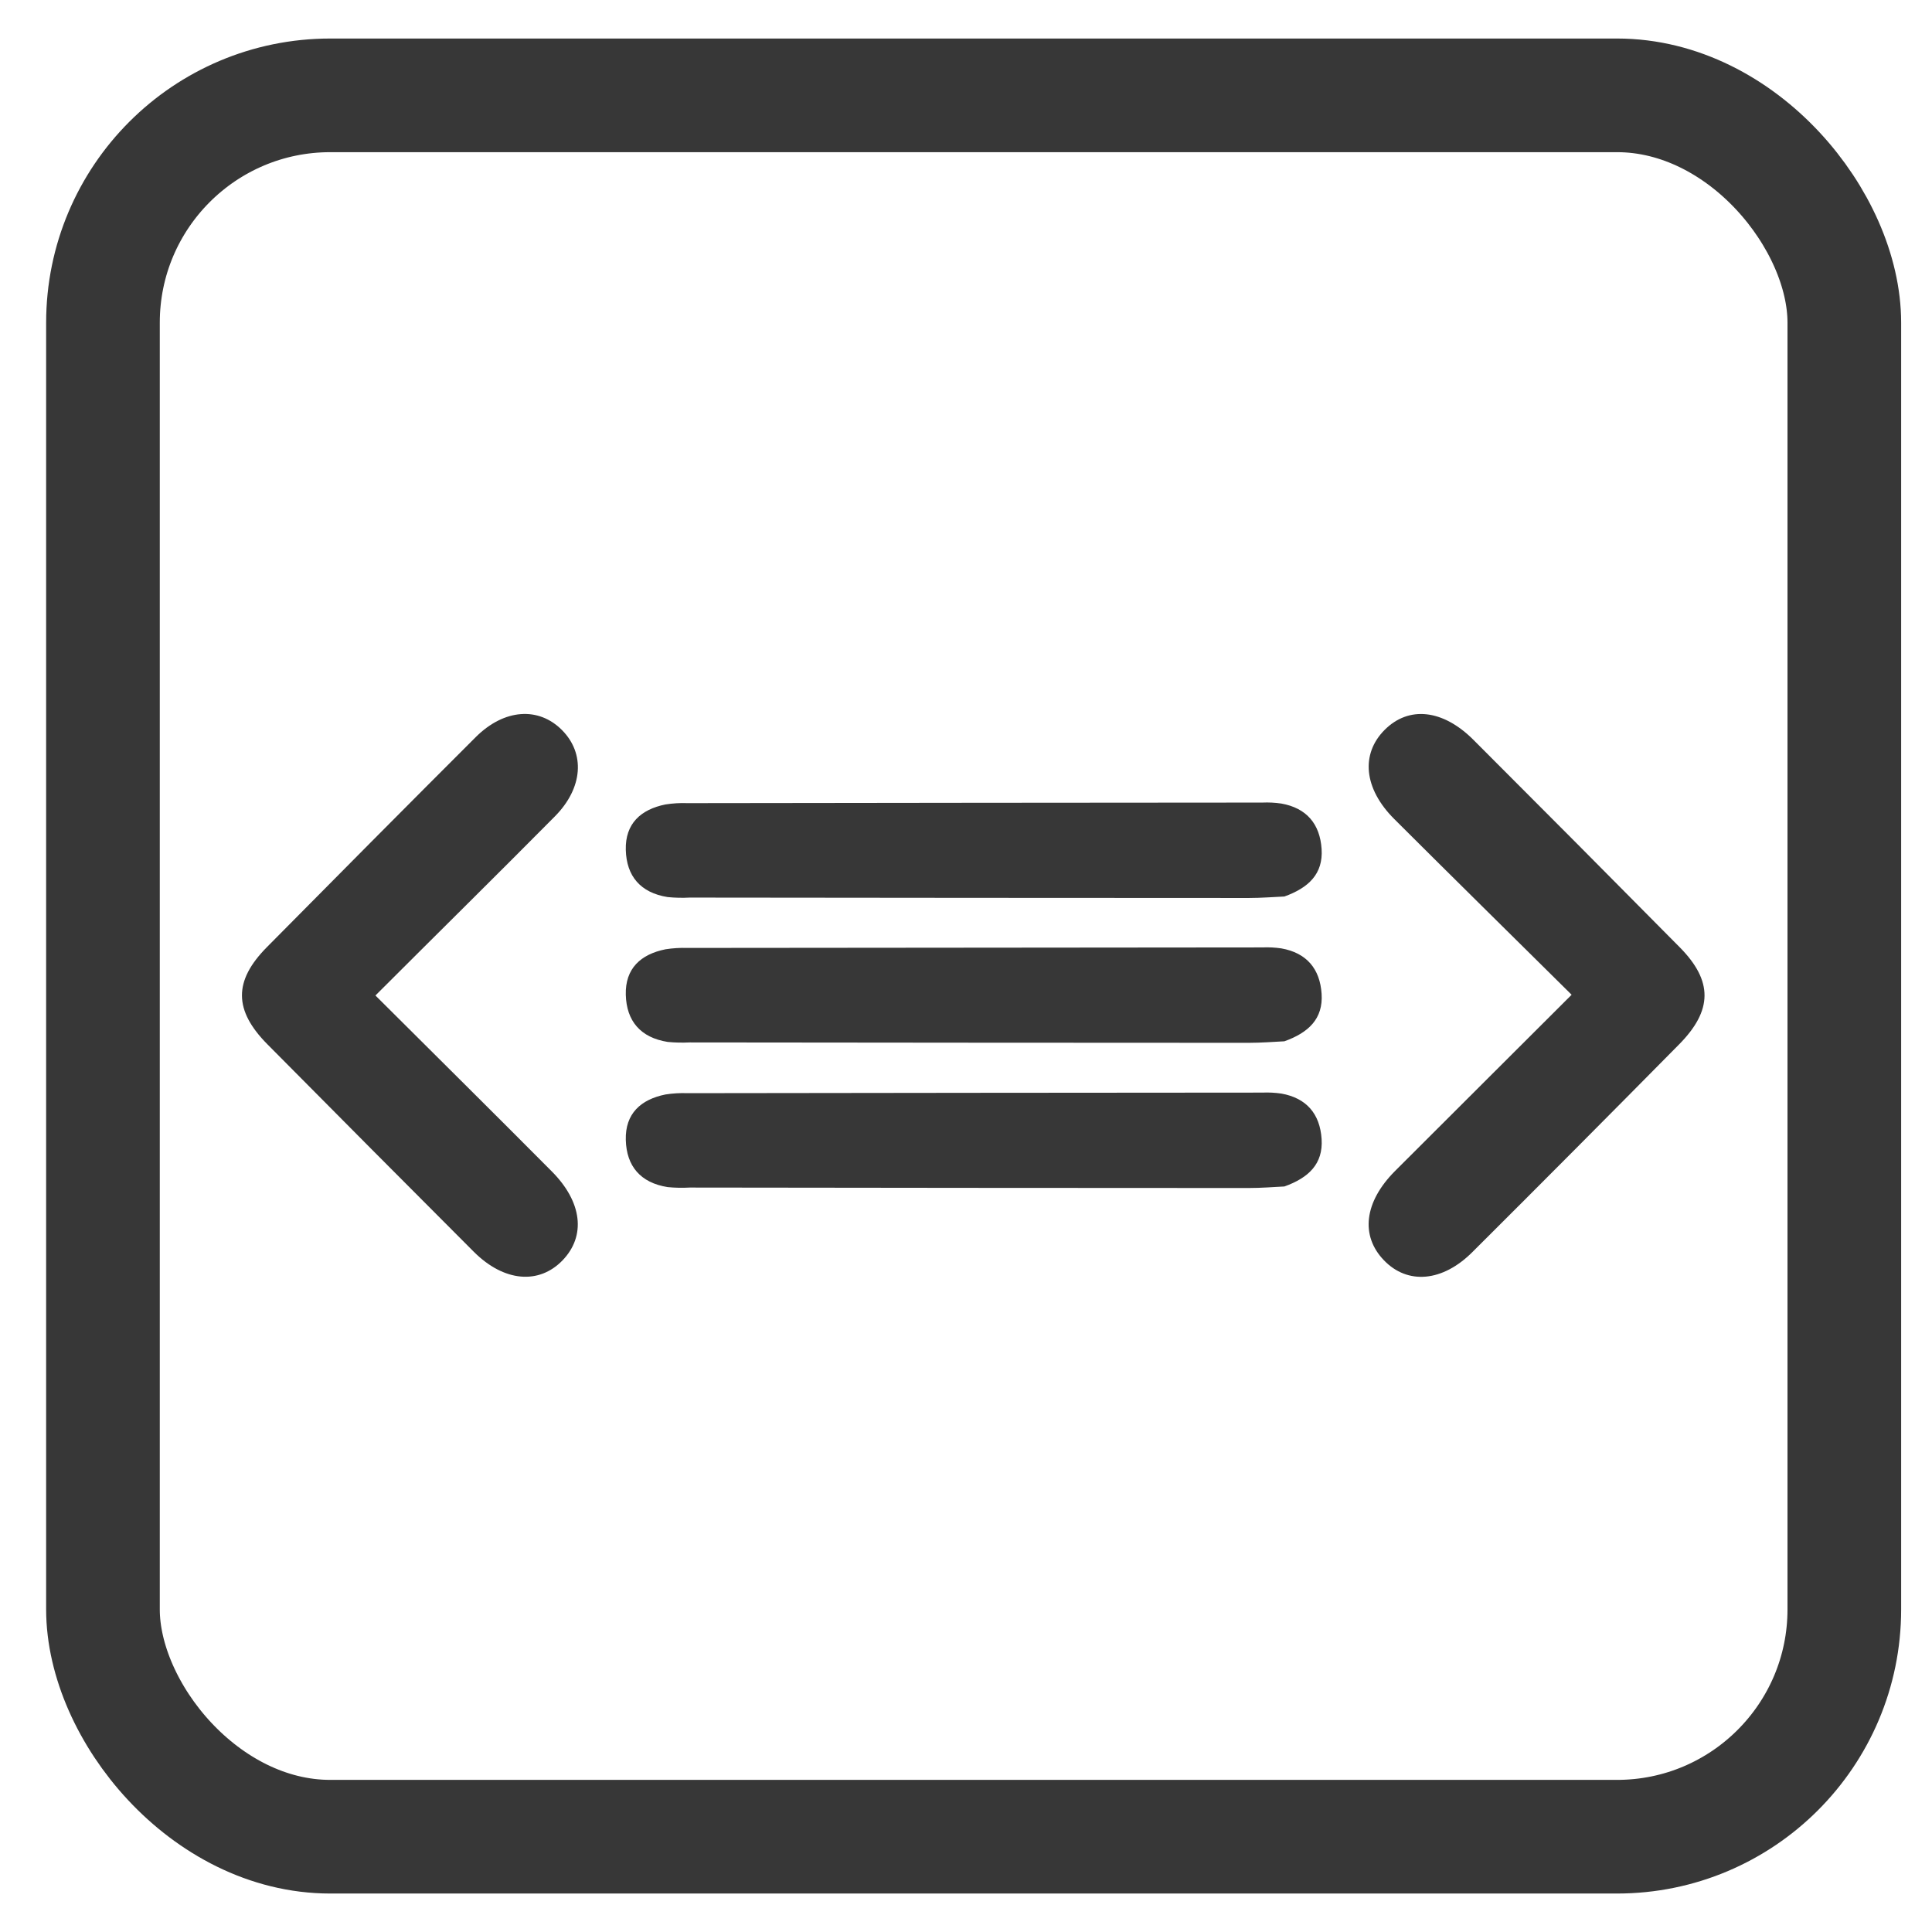
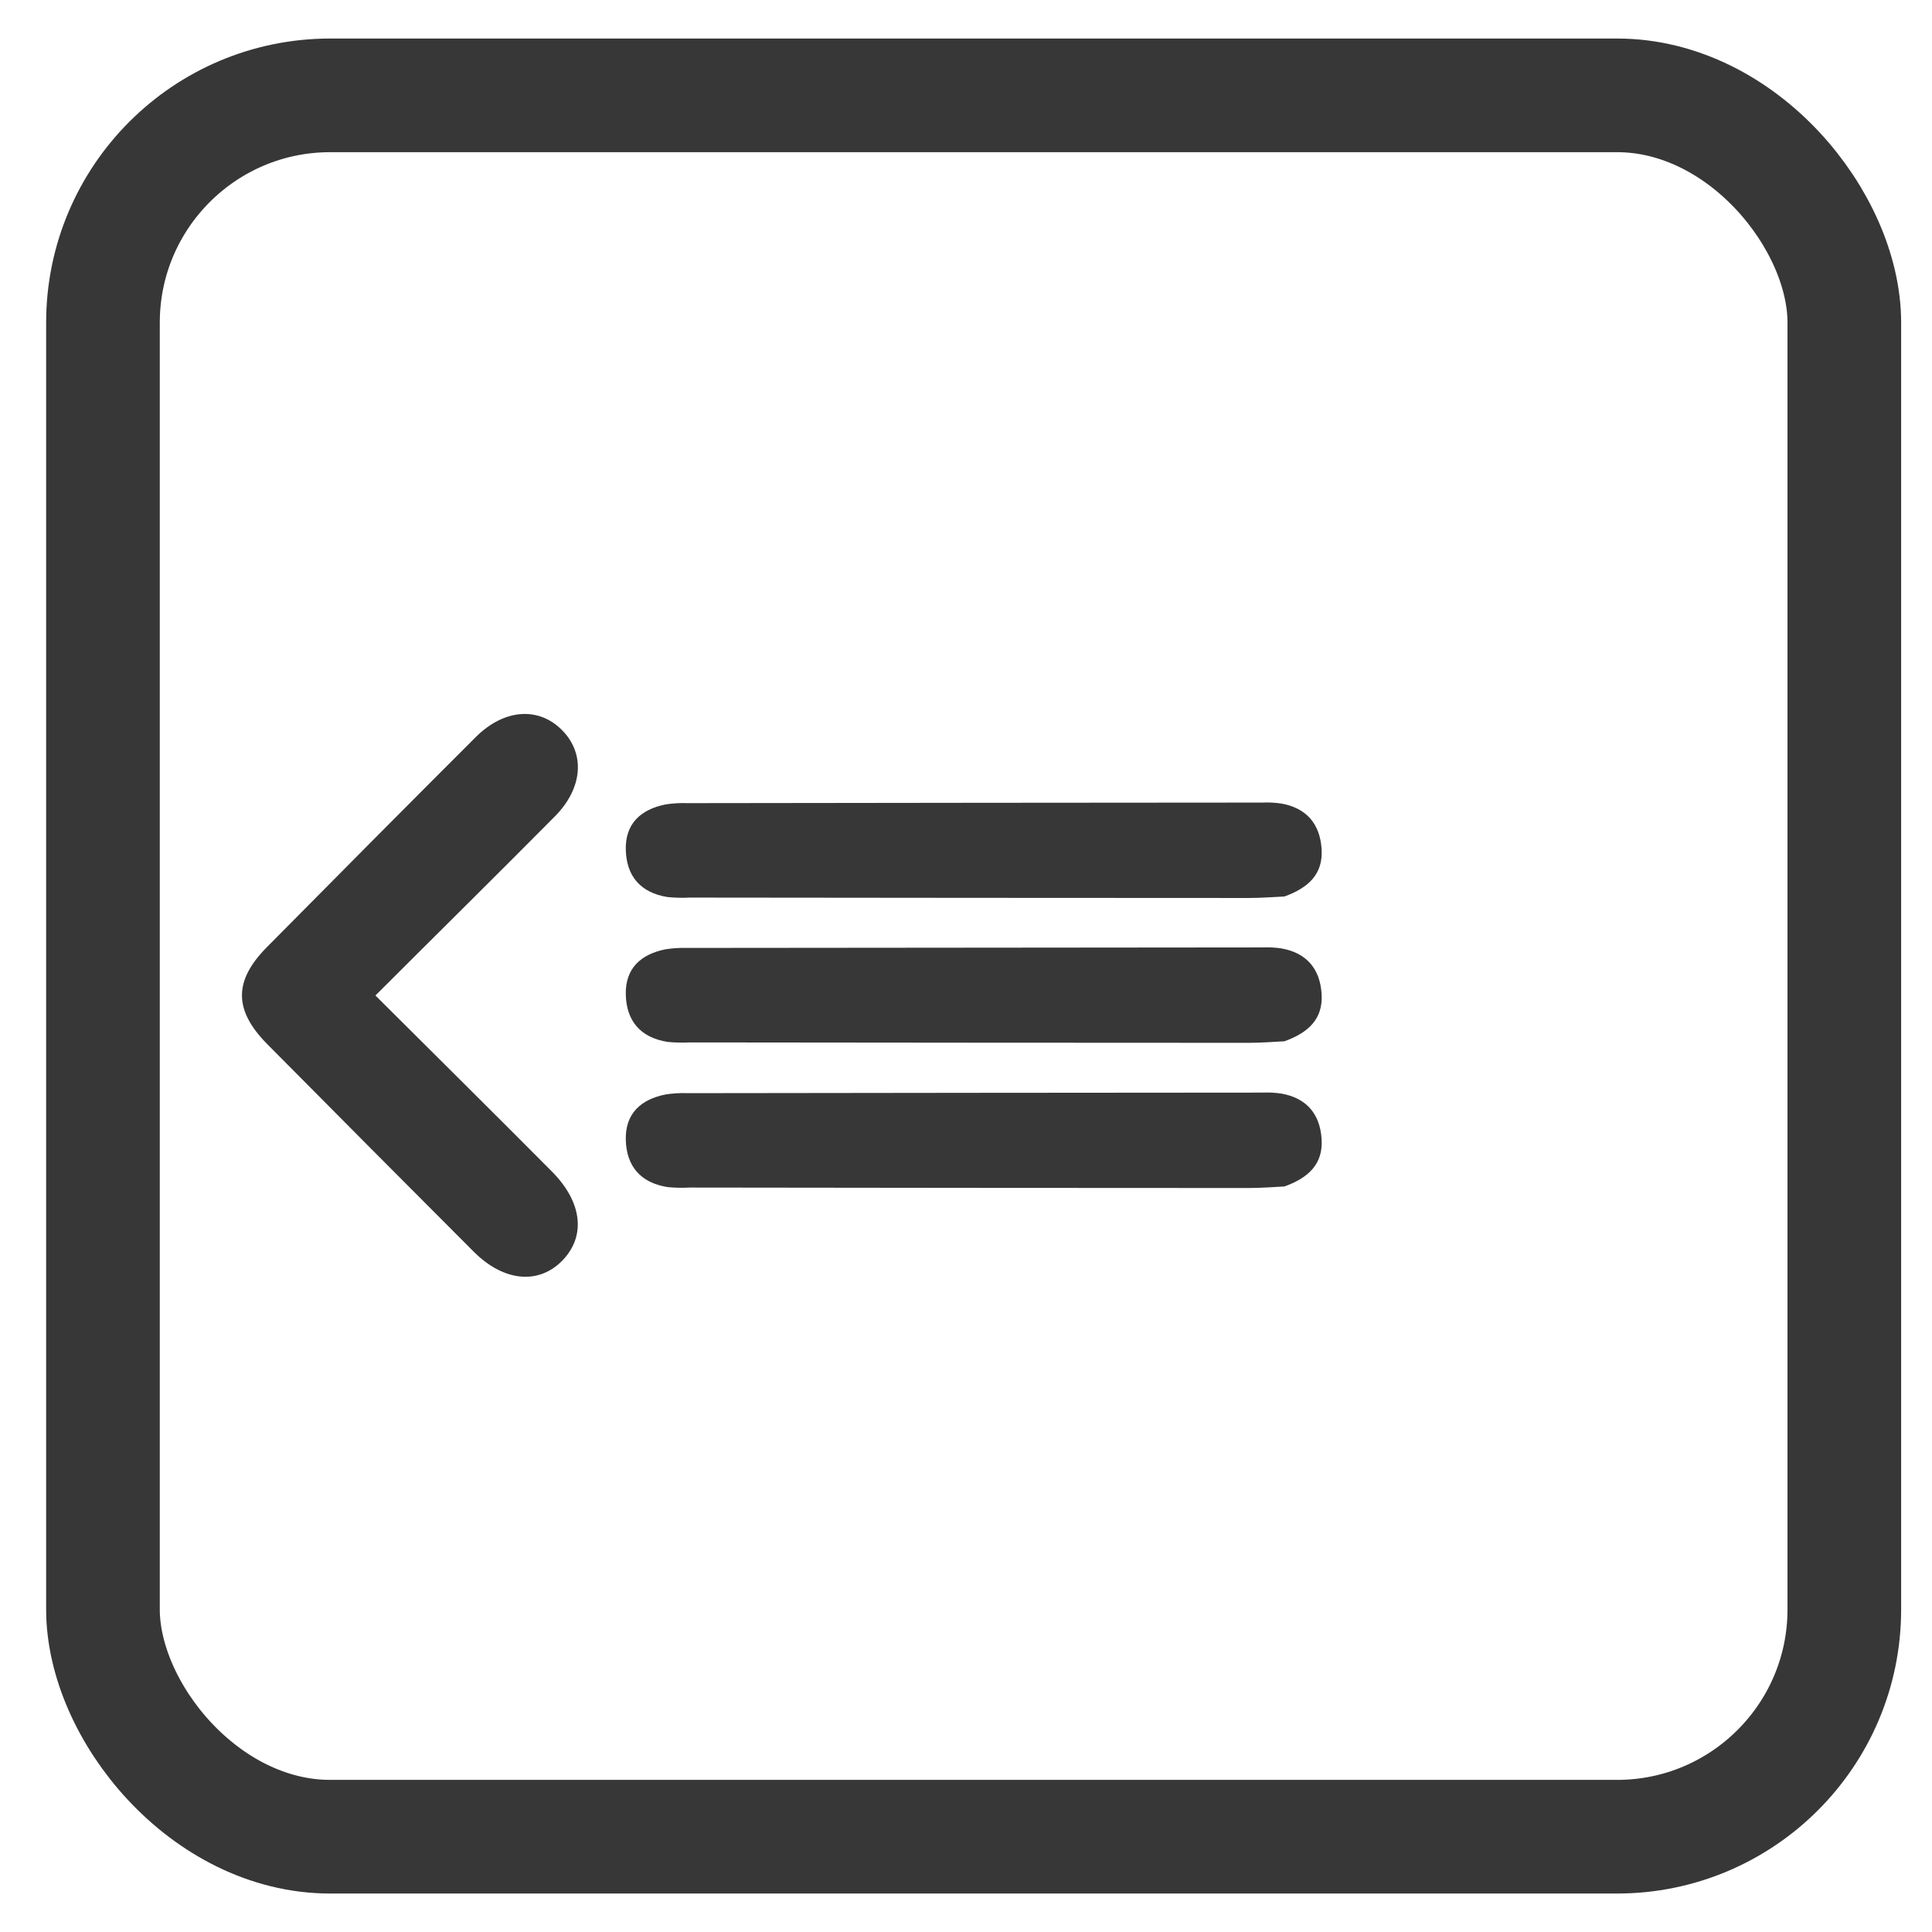
<svg xmlns="http://www.w3.org/2000/svg" width="34" height="34" viewBox="0 0 34 34" fill="none">
  <path d="M22.603 15.777C22.419 15.785 22.197 15.803 21.975 15.803C18.696 15.802 15.417 15.8 12.138 15.796C12.008 15.803 11.879 15.8 11.749 15.787C11.272 15.711 11.025 15.419 11.013 14.957C11.001 14.495 11.276 14.245 11.711 14.157C11.838 14.137 11.968 14.129 12.097 14.134C15.47 14.129 18.842 14.126 22.216 14.124C22.327 14.119 22.438 14.125 22.549 14.141C22.995 14.22 23.229 14.502 23.258 14.941C23.287 15.38 23.028 15.624 22.603 15.777Z" fill="#373737" />
  <path d="M22.603 18.325C22.419 18.334 22.197 18.352 21.975 18.352C18.696 18.351 15.417 18.349 12.138 18.345C12.008 18.351 11.879 18.349 11.749 18.336C11.272 18.26 11.025 17.968 11.013 17.506C11.001 17.043 11.276 16.794 11.711 16.706C11.838 16.686 11.968 16.678 12.097 16.682C15.47 16.678 18.842 16.675 22.216 16.673C22.327 16.668 22.438 16.674 22.549 16.69C22.995 16.769 23.229 17.05 23.258 17.489C23.287 17.929 23.028 18.173 22.603 18.325Z" fill="#373737" />
  <path d="M22.603 20.88C22.419 20.889 22.197 20.907 21.975 20.907C18.696 20.906 15.417 20.904 12.138 20.899C12.008 20.906 11.879 20.904 11.749 20.891C11.272 20.815 11.025 20.523 11.013 20.061C11.001 19.598 11.276 19.349 11.711 19.261C11.838 19.241 11.968 19.233 12.097 19.238C15.47 19.233 18.842 19.23 22.216 19.228C22.327 19.223 22.438 19.229 22.549 19.245C22.995 19.324 23.229 19.605 23.258 20.044C23.287 20.484 23.028 20.728 22.603 20.88Z" fill="#373737" />
  <path d="M6.607 17.519C7.686 18.594 8.701 19.599 9.708 20.612C10.249 21.154 10.313 21.751 9.9 22.18C9.486 22.609 8.871 22.561 8.339 22.03C7.127 20.817 5.916 19.599 4.705 18.377C4.113 17.779 4.109 17.264 4.694 16.671C5.916 15.435 7.142 14.201 8.374 12.97C8.874 12.473 9.478 12.434 9.889 12.847C10.3 13.26 10.261 13.866 9.765 14.367C8.744 15.398 7.707 16.419 6.607 17.519Z" fill="#373737" />
-   <path d="M27.658 17.506C26.567 16.426 25.549 15.424 24.535 14.412C23.999 13.876 23.944 13.269 24.368 12.844C24.793 12.419 25.391 12.482 25.929 13.019C27.143 14.233 28.354 15.45 29.562 16.672C30.146 17.264 30.142 17.78 29.549 18.38C28.342 19.602 27.131 20.82 25.914 22.032C25.387 22.561 24.771 22.612 24.355 22.179C23.938 21.746 24.008 21.154 24.547 20.611C25.558 19.598 26.573 18.592 27.658 17.506Z" fill="#373737" />
  <rect x="1.812" y="1.678" width="30.645" height="30.645" rx="4" stroke="#373737" stroke-width="2" />
</svg>